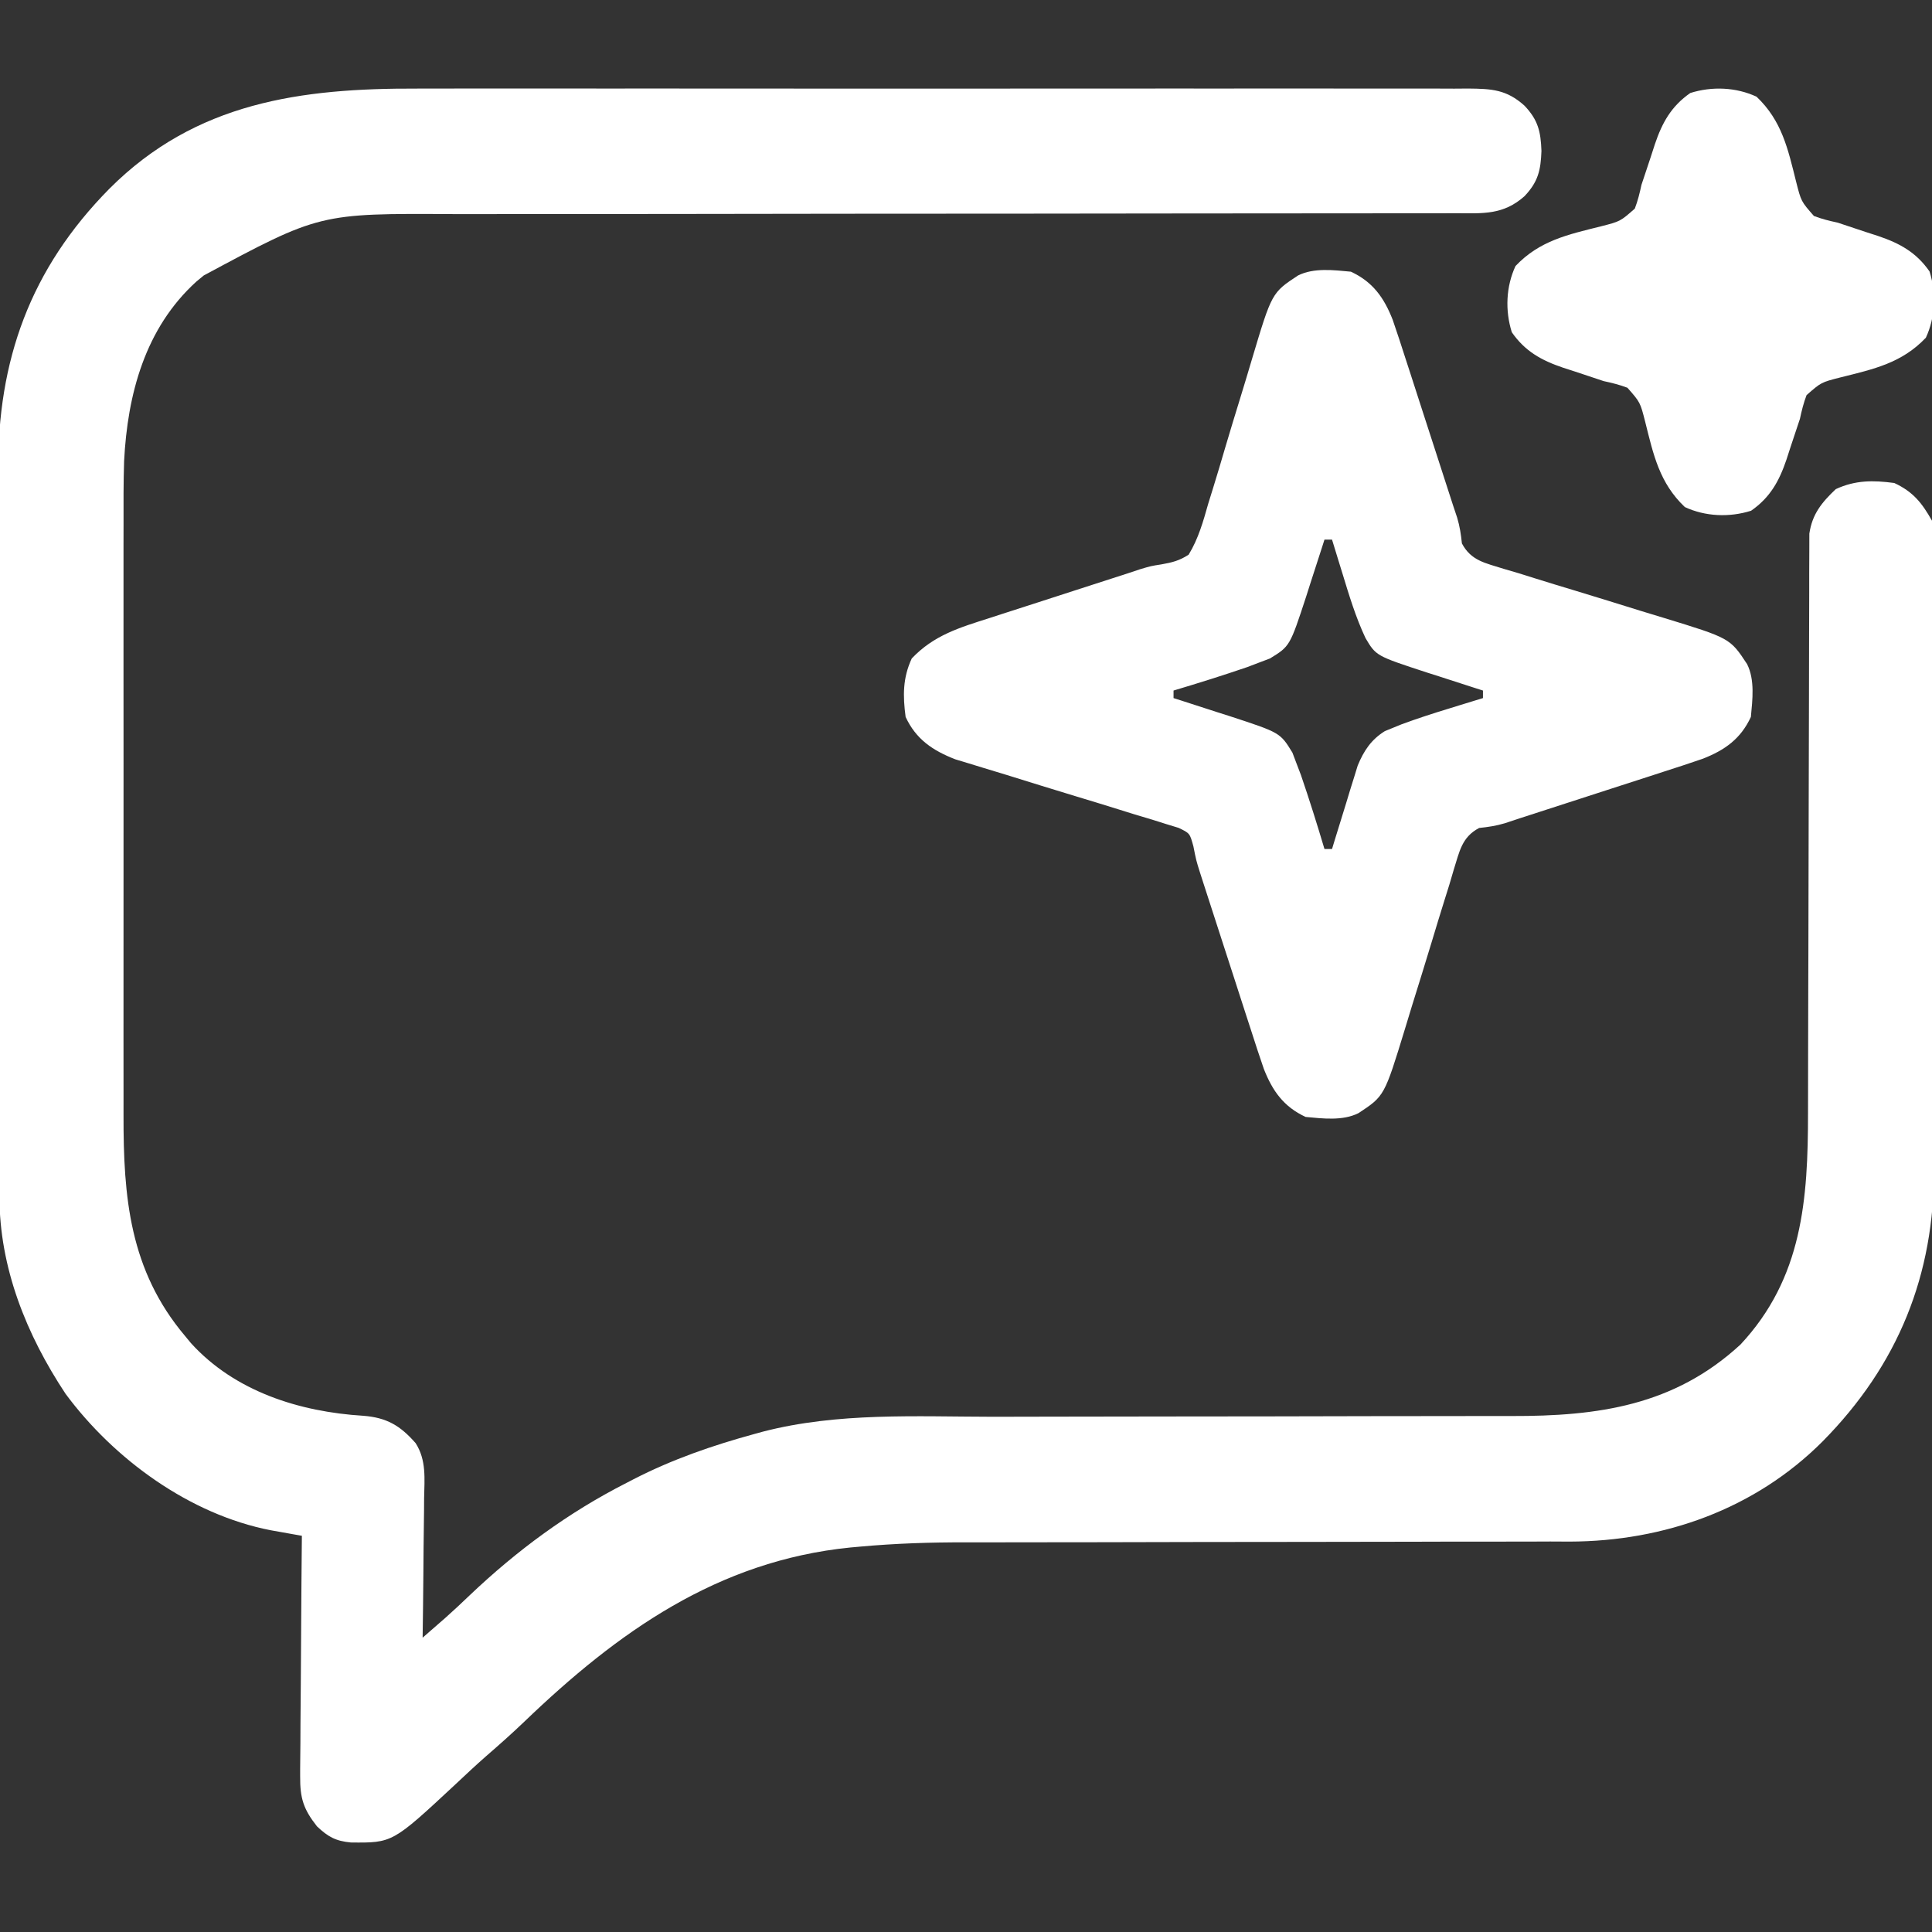
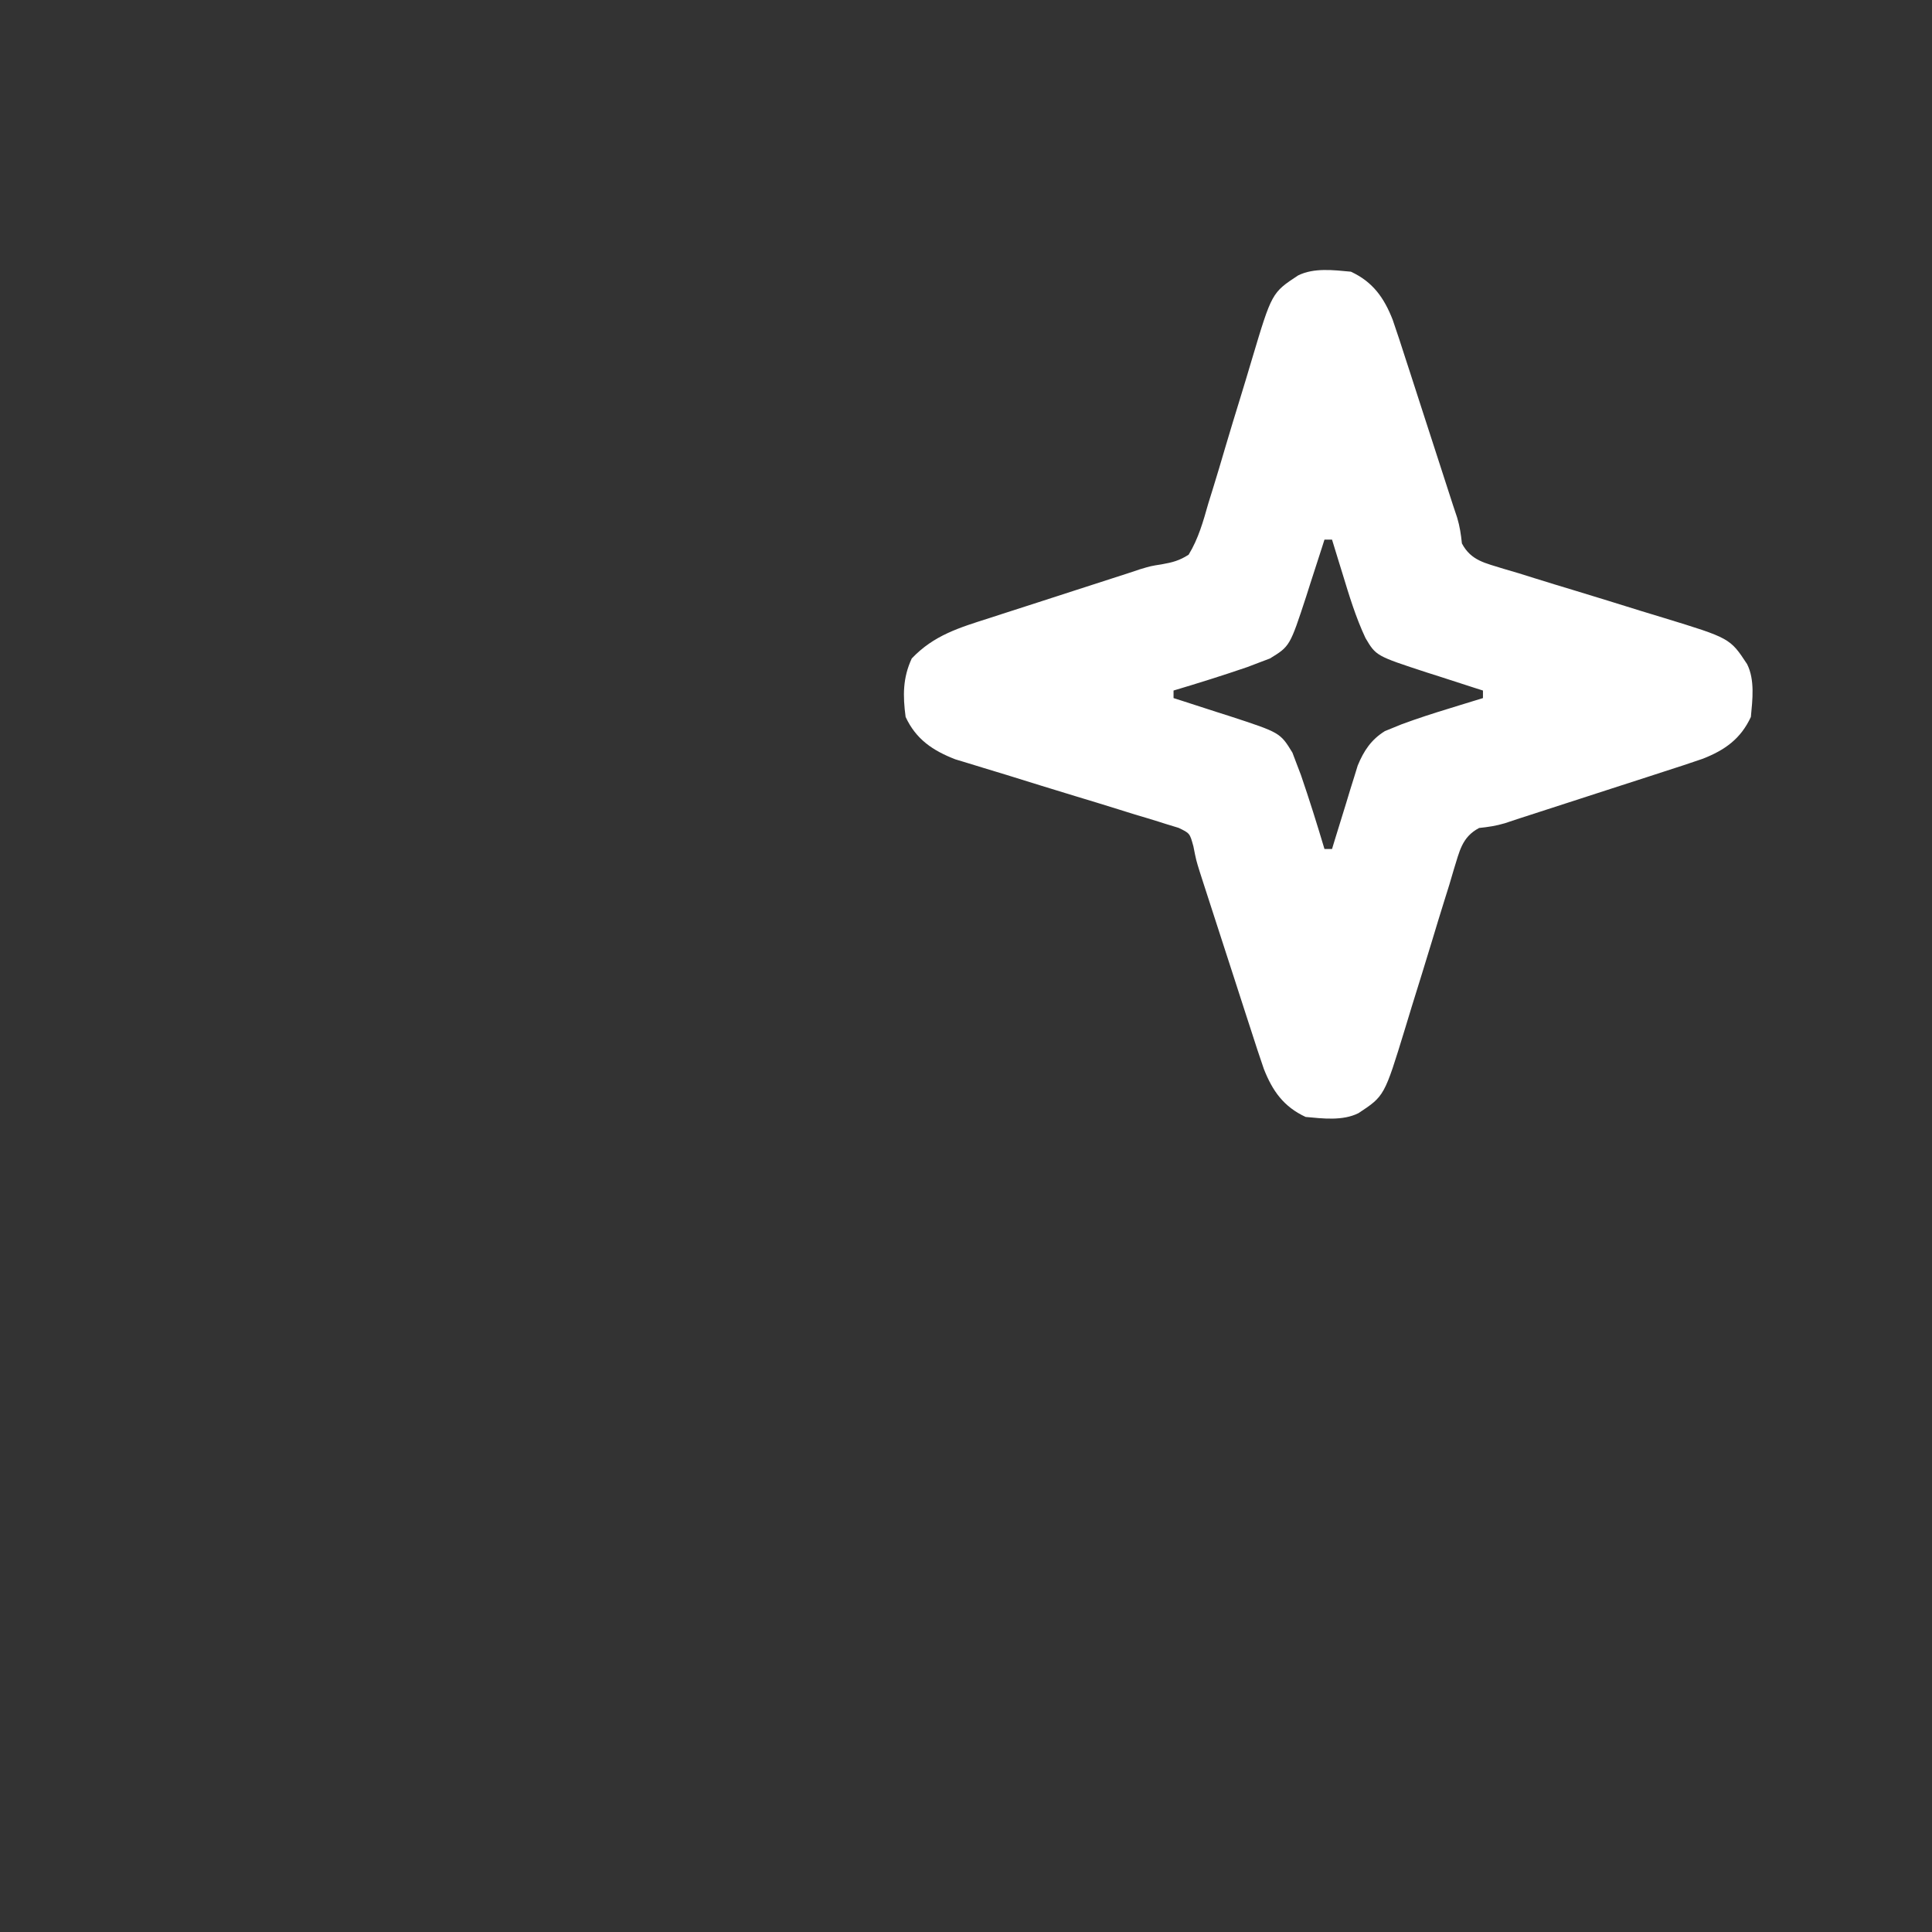
<svg xmlns="http://www.w3.org/2000/svg" version="1.1" width="512" height="512">
  <rect width="100%" height="100%" fill="#333333" stroke="none" />
-   <path d="M0 0 C3.853 0.009 7.707 -0.005 11.56 -0.016 C19.083 -0.034 26.606 -0.03 34.128 -0.018 C40.242 -0.009 46.355 -0.008 52.468 -0.012 C53.341 -0.013 54.214 -0.014 55.113 -0.014 C56.887 -0.016 58.661 -0.017 60.435 -0.018 C77.02 -0.029 93.606 -0.016 110.192 0.005 C124.418 0.023 138.644 0.02 152.871 0.001 C169.418 -0.02 185.965 -0.028 202.512 -0.016 C204.275 -0.015 206.039 -0.014 207.802 -0.012 C208.67 -0.012 209.538 -0.011 210.432 -0.01 C216.542 -0.007 222.652 -0.013 228.763 -0.022 C236.202 -0.033 243.641 -0.03 251.08 -0.009 C254.874 0.001 258.668 0.005 262.462 -0.008 C266.574 -0.022 270.684 -0.005 274.796 0.015 C275.996 0.006 277.196 -0.003 278.433 -0.012 C284.73 0.048 288.641 0.241 293.399 4.523 C297.028 8.342 297.709 11.406 297.899 16.523 C297.709 21.64 297.028 24.704 293.399 28.523 C287.82 33.481 282.506 33.086 275.276 33.028 C273.428 33.038 273.428 33.038 271.543 33.047 C268.13 33.06 264.719 33.055 261.306 33.042 C257.623 33.033 253.94 33.047 250.256 33.059 C243.874 33.075 237.492 33.077 231.109 33.07 C221.865 33.059 212.62 33.073 203.376 33.092 C188.356 33.124 173.335 33.139 158.315 33.142 C157.416 33.142 156.517 33.142 155.591 33.143 C154.691 33.143 153.792 33.143 152.864 33.143 C140.128 33.146 127.393 33.153 114.657 33.165 C113.762 33.165 112.867 33.166 111.945 33.167 C96.991 33.181 82.037 33.203 67.084 33.228 C57.87 33.244 48.657 33.251 39.444 33.248 C33.121 33.246 26.798 33.25 20.475 33.26 C16.834 33.266 13.193 33.268 9.551 33.261 C-25.938 33.057 -25.938 33.057 -56.601 49.523 C-57.244 50.054 -57.887 50.585 -58.55 51.132 C-72.186 63.512 -76.818 81.05 -77.714 98.755 C-77.892 104.406 -77.874 110.057 -77.86 115.71 C-77.862 117.578 -77.866 119.446 -77.87 121.314 C-77.879 126.339 -77.876 131.364 -77.869 136.389 C-77.864 141.677 -77.869 146.965 -77.872 152.253 C-77.876 161.13 -77.871 170.006 -77.861 178.882 C-77.851 189.107 -77.854 199.332 -77.865 209.556 C-77.874 218.376 -77.875 227.195 -77.87 236.014 C-77.867 241.263 -77.867 246.513 -77.873 251.763 C-77.879 256.701 -77.875 261.639 -77.864 266.577 C-77.861 268.376 -77.862 270.176 -77.866 271.975 C-77.915 293.828 -76.259 313.123 -61.601 330.523 C-60.804 331.488 -60.804 331.488 -59.991 332.472 C-48.338 345.308 -31.17 350.68 -14.36 351.716 C-8.12 352.195 -4.539 354.31 -0.453 358.975 C2.435 363.479 1.895 368.435 1.79 373.609 C1.784 374.666 1.779 375.723 1.773 376.812 C1.75 380.174 1.7 383.536 1.649 386.898 C1.629 389.183 1.611 391.468 1.595 393.753 C1.551 399.344 1.484 404.933 1.399 410.523 C2.67 409.416 3.94 408.309 5.21 407.201 C5.917 406.585 6.625 405.968 7.354 405.333 C9.572 403.37 11.719 401.348 13.859 399.301 C26.406 387.381 39.973 377.375 55.399 369.523 C56.009 369.206 56.62 368.89 57.248 368.563 C67.565 363.26 78.225 359.576 89.399 356.523 C90.464 356.23 90.464 356.23 91.55 355.931 C111.392 350.782 132.221 351.947 152.545 351.981 C157.908 351.986 163.27 351.966 168.633 351.948 C178.769 351.918 188.905 351.906 199.042 351.903 C217.2 351.896 235.357 351.867 253.515 351.817 C259.872 351.801 266.229 351.795 272.586 351.799 C276.547 351.799 280.509 351.792 284.47 351.782 C286.293 351.78 288.115 351.78 289.938 351.785 C312.866 351.837 333.038 349.076 350.649 332.835 C367.111 315.21 368.55 294.301 368.541 271.397 C368.544 269.691 368.548 267.984 368.552 266.278 C368.559 262.625 368.565 258.972 368.568 255.319 C368.574 249.541 368.59 243.762 368.609 237.984 C368.616 236.001 368.622 234.018 368.628 232.035 C368.631 231.042 368.635 230.05 368.638 229.027 C368.68 215.589 368.713 202.151 368.725 188.712 C368.734 179.625 368.756 170.539 368.795 161.452 C368.814 156.65 368.827 151.847 368.822 147.045 C368.817 142.535 368.831 138.025 368.859 133.514 C368.866 131.861 368.866 130.207 368.859 128.553 C368.85 126.294 368.865 124.036 368.887 121.776 C368.891 119.881 368.891 119.881 368.894 117.948 C369.66 112.751 372.159 109.701 375.899 106.148 C381.064 103.75 385.799 103.769 391.399 104.523 C396.372 106.831 398.739 109.791 401.399 114.523 C401.777 117.245 401.942 119.555 401.907 122.267 C401.913 123.028 401.92 123.789 401.926 124.573 C401.942 127.113 401.929 129.652 401.917 132.192 C401.922 134.018 401.929 135.843 401.938 137.669 C401.956 142.624 401.949 147.579 401.937 152.534 C401.926 157.734 401.936 162.934 401.942 168.133 C401.949 176.877 401.94 185.62 401.921 194.364 C401.899 204.436 401.906 214.508 401.928 224.581 C401.946 233.25 401.949 241.92 401.938 250.589 C401.932 255.757 401.931 260.924 401.944 266.092 C401.956 270.964 401.948 275.835 401.925 280.706 C401.92 282.481 401.921 284.256 401.93 286.031 C402.059 314.441 392.417 338.25 372.399 358.523 C354.483 376.471 330.381 384.995 305.396 385.062 C303.687 385.054 301.978 385.046 300.269 385.037 C298.419 385.043 296.569 385.05 294.719 385.059 C290.77 385.074 286.821 385.077 282.871 385.07 C276.605 385.059 270.339 385.077 264.073 385.098 C254.147 385.128 244.221 385.14 234.294 385.143 C216.552 385.15 198.811 385.179 181.069 385.228 C174.862 385.245 168.655 385.25 162.448 385.247 C158.561 385.246 154.674 385.254 150.786 385.263 C149.008 385.266 147.23 385.265 145.452 385.261 C136.019 385.239 126.687 385.538 117.288 386.398 C116.445 386.474 115.602 386.549 114.734 386.627 C79.583 390.16 53.05 409.056 28.337 432.796 C25.073 435.919 21.711 438.904 18.297 441.862 C15.478 444.33 12.756 446.897 10.024 449.46 C-6.582 464.919 -6.582 464.919 -17.616 464.8 C-21.641 464.426 -23.681 463.297 -26.601 460.523 C-30.177 455.988 -31.096 453.074 -31.055 447.324 C-31.055 446.631 -31.056 445.937 -31.057 445.223 C-31.054 442.95 -31.023 440.678 -30.991 438.406 C-30.984 436.822 -30.978 435.239 -30.974 433.656 C-30.959 429.503 -30.92 425.351 -30.875 421.198 C-30.834 416.955 -30.816 412.712 -30.796 408.468 C-30.753 400.153 -30.685 391.838 -30.601 383.523 C-31.353 383.39 -32.104 383.258 -32.879 383.121 C-33.867 382.944 -34.855 382.768 -35.873 382.586 C-36.852 382.412 -37.83 382.238 -38.839 382.059 C-60.288 377.897 -80.397 363.236 -93.226 345.898 C-103.602 330.235 -110.752 312.489 -110.748 293.564 C-110.752 292.672 -110.755 291.781 -110.759 290.862 C-110.77 287.88 -110.774 284.898 -110.778 281.916 C-110.784 279.775 -110.791 277.635 -110.798 275.494 C-110.819 268.466 -110.829 261.438 -110.839 254.41 C-110.843 251.985 -110.847 249.56 -110.851 247.136 C-110.87 235.738 -110.885 224.34 -110.893 212.942 C-110.903 199.814 -110.929 186.686 -110.969 173.558 C-111 163.394 -111.014 153.23 -111.018 143.066 C-111.02 137.004 -111.029 130.942 -111.054 124.88 C-111.078 119.168 -111.082 113.456 -111.071 107.744 C-111.071 105.66 -111.077 103.576 -111.091 101.491 C-111.276 71.957 -102.558 47.748 -81.601 26.523 C-58.681 3.563 -30.783 -0.108 0 0 Z " fill="#ffffff" transform="translate(110.601,23.477)" />
  <path d="M0 0 C5.819 2.702 8.782 6.898 11.072 12.73 C12.255 16.149 13.375 19.582 14.477 23.027 C14.891 24.303 15.307 25.578 15.723 26.852 C16.812 30.196 17.89 33.543 18.966 36.891 C19.842 39.612 20.726 42.331 21.611 45.049 C23.446 50.689 25.275 56.331 27.092 61.976 C27.623 63.564 27.623 63.564 28.164 65.183 C28.867 67.55 29.167 69.584 29.421 72.015 C31.862 76.63 35.648 77.203 40.474 78.74 C41.808 79.133 43.142 79.526 44.477 79.918 C45.845 80.344 47.213 80.773 48.581 81.204 C52.184 82.334 55.796 83.431 59.412 84.519 C65.18 86.262 70.93 88.059 76.684 89.849 C78.684 90.467 80.687 91.073 82.692 91.677 C100.47 97.115 100.47 97.115 105 104 C107.093 108.186 106.424 113.441 106 118 C103.298 123.819 99.102 126.782 93.27 129.072 C89.851 130.255 86.418 131.375 82.973 132.477 C81.697 132.891 80.422 133.307 79.148 133.723 C75.804 134.812 72.457 135.89 69.109 136.966 C66.388 137.842 63.669 138.726 60.951 139.611 C55.311 141.446 49.669 143.275 44.024 145.092 C42.436 145.623 42.436 145.623 40.817 146.164 C38.45 146.867 36.416 147.167 33.985 147.421 C29.37 149.862 28.797 153.648 27.26 158.474 C26.867 159.808 26.474 161.142 26.082 162.477 C25.656 163.845 25.227 165.213 24.796 166.581 C23.666 170.184 22.569 173.796 21.481 177.412 C19.738 183.18 17.941 188.93 16.151 194.684 C15.533 196.684 14.927 198.687 14.323 200.692 C8.885 218.47 8.885 218.47 2 223 C-2.186 225.093 -7.441 224.424 -12 224 C-17.819 221.298 -20.782 217.102 -23.072 211.27 C-24.255 207.851 -25.375 204.418 -26.477 200.973 C-26.891 199.697 -27.307 198.422 -27.723 197.148 C-28.812 193.804 -29.89 190.457 -30.966 187.109 C-31.842 184.388 -32.726 181.669 -33.611 178.951 C-35.446 173.311 -37.275 167.669 -39.092 162.024 C-39.413 161.027 -39.734 160.03 -40.065 159.003 C-41 156 -41 156 -41.738 152.29 C-42.683 148.819 -42.683 148.819 -45.668 147.388 C-46.8 147.042 -47.932 146.697 -49.099 146.341 C-50.036 146.042 -50.036 146.042 -50.991 145.737 C-53.055 145.085 -55.128 144.475 -57.203 143.863 C-58.644 143.415 -60.084 142.964 -61.523 142.51 C-65.315 141.321 -69.115 140.165 -72.919 139.018 C-78.995 137.179 -85.056 135.292 -91.117 133.403 C-93.229 132.75 -95.344 132.112 -97.461 131.475 C-98.769 131.074 -100.076 130.673 -101.384 130.271 C-103.087 129.756 -103.087 129.756 -104.824 129.231 C-110.824 126.905 -115.26 123.903 -118 118 C-118.754 112.4 -118.773 107.665 -116.375 102.5 C-110.496 96.311 -103.714 94.321 -95.734 91.777 C-94.546 91.391 -93.357 91.004 -92.133 90.605 C-88.982 89.582 -85.829 88.567 -82.675 87.556 C-79.493 86.534 -76.315 85.499 -73.137 84.467 C-68.456 82.95 -63.774 81.434 -59.089 79.929 C-58.059 79.585 -57.029 79.241 -55.967 78.886 C-53 78 -53 78 -50.165 77.557 C-47.328 77.058 -45.425 76.567 -43 75 C-40.407 70.76 -39.134 66.173 -37.789 61.426 C-37.368 60.058 -36.944 58.691 -36.515 57.326 C-35.399 53.734 -34.332 50.129 -33.275 46.519 C-31.99 42.156 -30.652 37.809 -29.317 33.461 C-28.277 30.072 -27.247 26.682 -26.246 23.282 C-20.955 5.576 -20.955 5.576 -14 1 C-9.814 -1.093 -4.559 -0.424 0 0 Z M-7 71 C-7.221 71.696 -7.443 72.391 -7.671 73.108 C-8.688 76.283 -9.719 79.454 -10.75 82.625 C-11.272 84.267 -11.272 84.267 -11.805 85.941 C-16.164 99.261 -16.164 99.261 -21.453 102.504 C-22.376 102.853 -23.299 103.203 -24.25 103.562 C-25.292 103.96 -26.333 104.357 -27.406 104.766 C-33.893 106.994 -40.428 109.04 -47 111 C-47 111.66 -47 112.32 -47 113 C-46.304 113.221 -45.609 113.443 -44.892 113.671 C-41.717 114.688 -38.546 115.719 -35.375 116.75 C-33.733 117.272 -33.733 117.272 -32.059 117.805 C-18.739 122.164 -18.739 122.164 -15.496 127.453 C-14.972 128.838 -14.972 128.838 -14.438 130.25 C-14.04 131.292 -13.643 132.333 -13.234 133.406 C-11.006 139.893 -8.96 146.428 -7 153 C-6.34 153 -5.68 153 -5 153 C-4.779 152.269 -4.557 151.538 -4.329 150.784 C-3.314 147.457 -2.282 144.135 -1.25 140.812 C-0.902 139.662 -0.554 138.512 -0.195 137.326 C0.327 135.658 0.327 135.658 0.859 133.957 C1.174 132.936 1.488 131.915 1.812 130.863 C3.434 126.954 5.373 124.013 9.006 121.751 C9.704 121.467 10.402 121.183 11.121 120.891 C11.907 120.57 12.693 120.25 13.503 119.92 C17.65 118.392 21.835 117.036 26.062 115.75 C26.928 115.482 27.794 115.214 28.686 114.938 C30.789 114.287 32.894 113.641 35 113 C35 112.34 35 111.68 35 111 C34.304 110.779 33.609 110.557 32.892 110.329 C29.717 109.312 26.546 108.281 23.375 107.25 C22.281 106.902 21.186 106.554 20.059 106.195 C6.669 101.813 6.669 101.813 3.874 97.101 C1.283 91.595 -0.483 85.749 -2.25 79.938 C-2.518 79.072 -2.786 78.206 -3.062 77.314 C-3.713 75.211 -4.359 73.106 -5 71 C-5.66 71 -6.32 71 -7 71 Z " fill="#ffffff" transform="translate(358,72)" />
-   <path d="M0 0 C6.725 6.389 8.315 13.812 10.504 22.584 C11.82 27.755 11.82 27.755 15.214 31.616 C17.298 32.41 19.321 32.911 21.5 33.375 C22.935 33.835 24.365 34.312 25.789 34.805 C27.963 35.531 30.136 36.254 32.32 36.949 C37.989 38.87 42.342 41.269 45.852 46.32 C47.667 52.074 47.391 58.457 44.875 63.875 C38.486 70.6 31.063 72.19 22.291 74.379 C17.12 75.695 17.12 75.695 13.259 79.089 C12.465 81.173 11.964 83.196 11.5 85.375 C11.04 86.81 10.563 88.24 10.07 89.664 C9.344 91.838 8.621 94.011 7.926 96.195 C6.005 101.864 3.606 106.217 -1.445 109.727 C-7.199 111.542 -13.582 111.266 -19 108.75 C-25.725 102.361 -27.315 94.938 -29.504 86.166 C-30.82 80.995 -30.82 80.995 -34.214 77.134 C-36.298 76.34 -38.321 75.839 -40.5 75.375 C-41.935 74.915 -43.365 74.438 -44.789 73.945 C-46.963 73.219 -49.136 72.496 -51.32 71.801 C-56.989 69.88 -61.342 67.481 -64.852 62.43 C-66.667 56.676 -66.391 50.293 -63.875 44.875 C-57.486 38.15 -50.063 36.56 -41.291 34.371 C-36.12 33.055 -36.12 33.055 -32.259 29.661 C-31.465 27.577 -30.964 25.554 -30.5 23.375 C-30.04 21.94 -29.563 20.51 -29.07 19.086 C-28.344 16.912 -27.621 14.739 -26.926 12.555 C-25.005 6.886 -22.606 2.533 -17.555 -0.977 C-11.801 -2.792 -5.418 -2.516 0 0 Z " fill="#ffffff" transform="translate(465.5,25.625)" />
</svg>